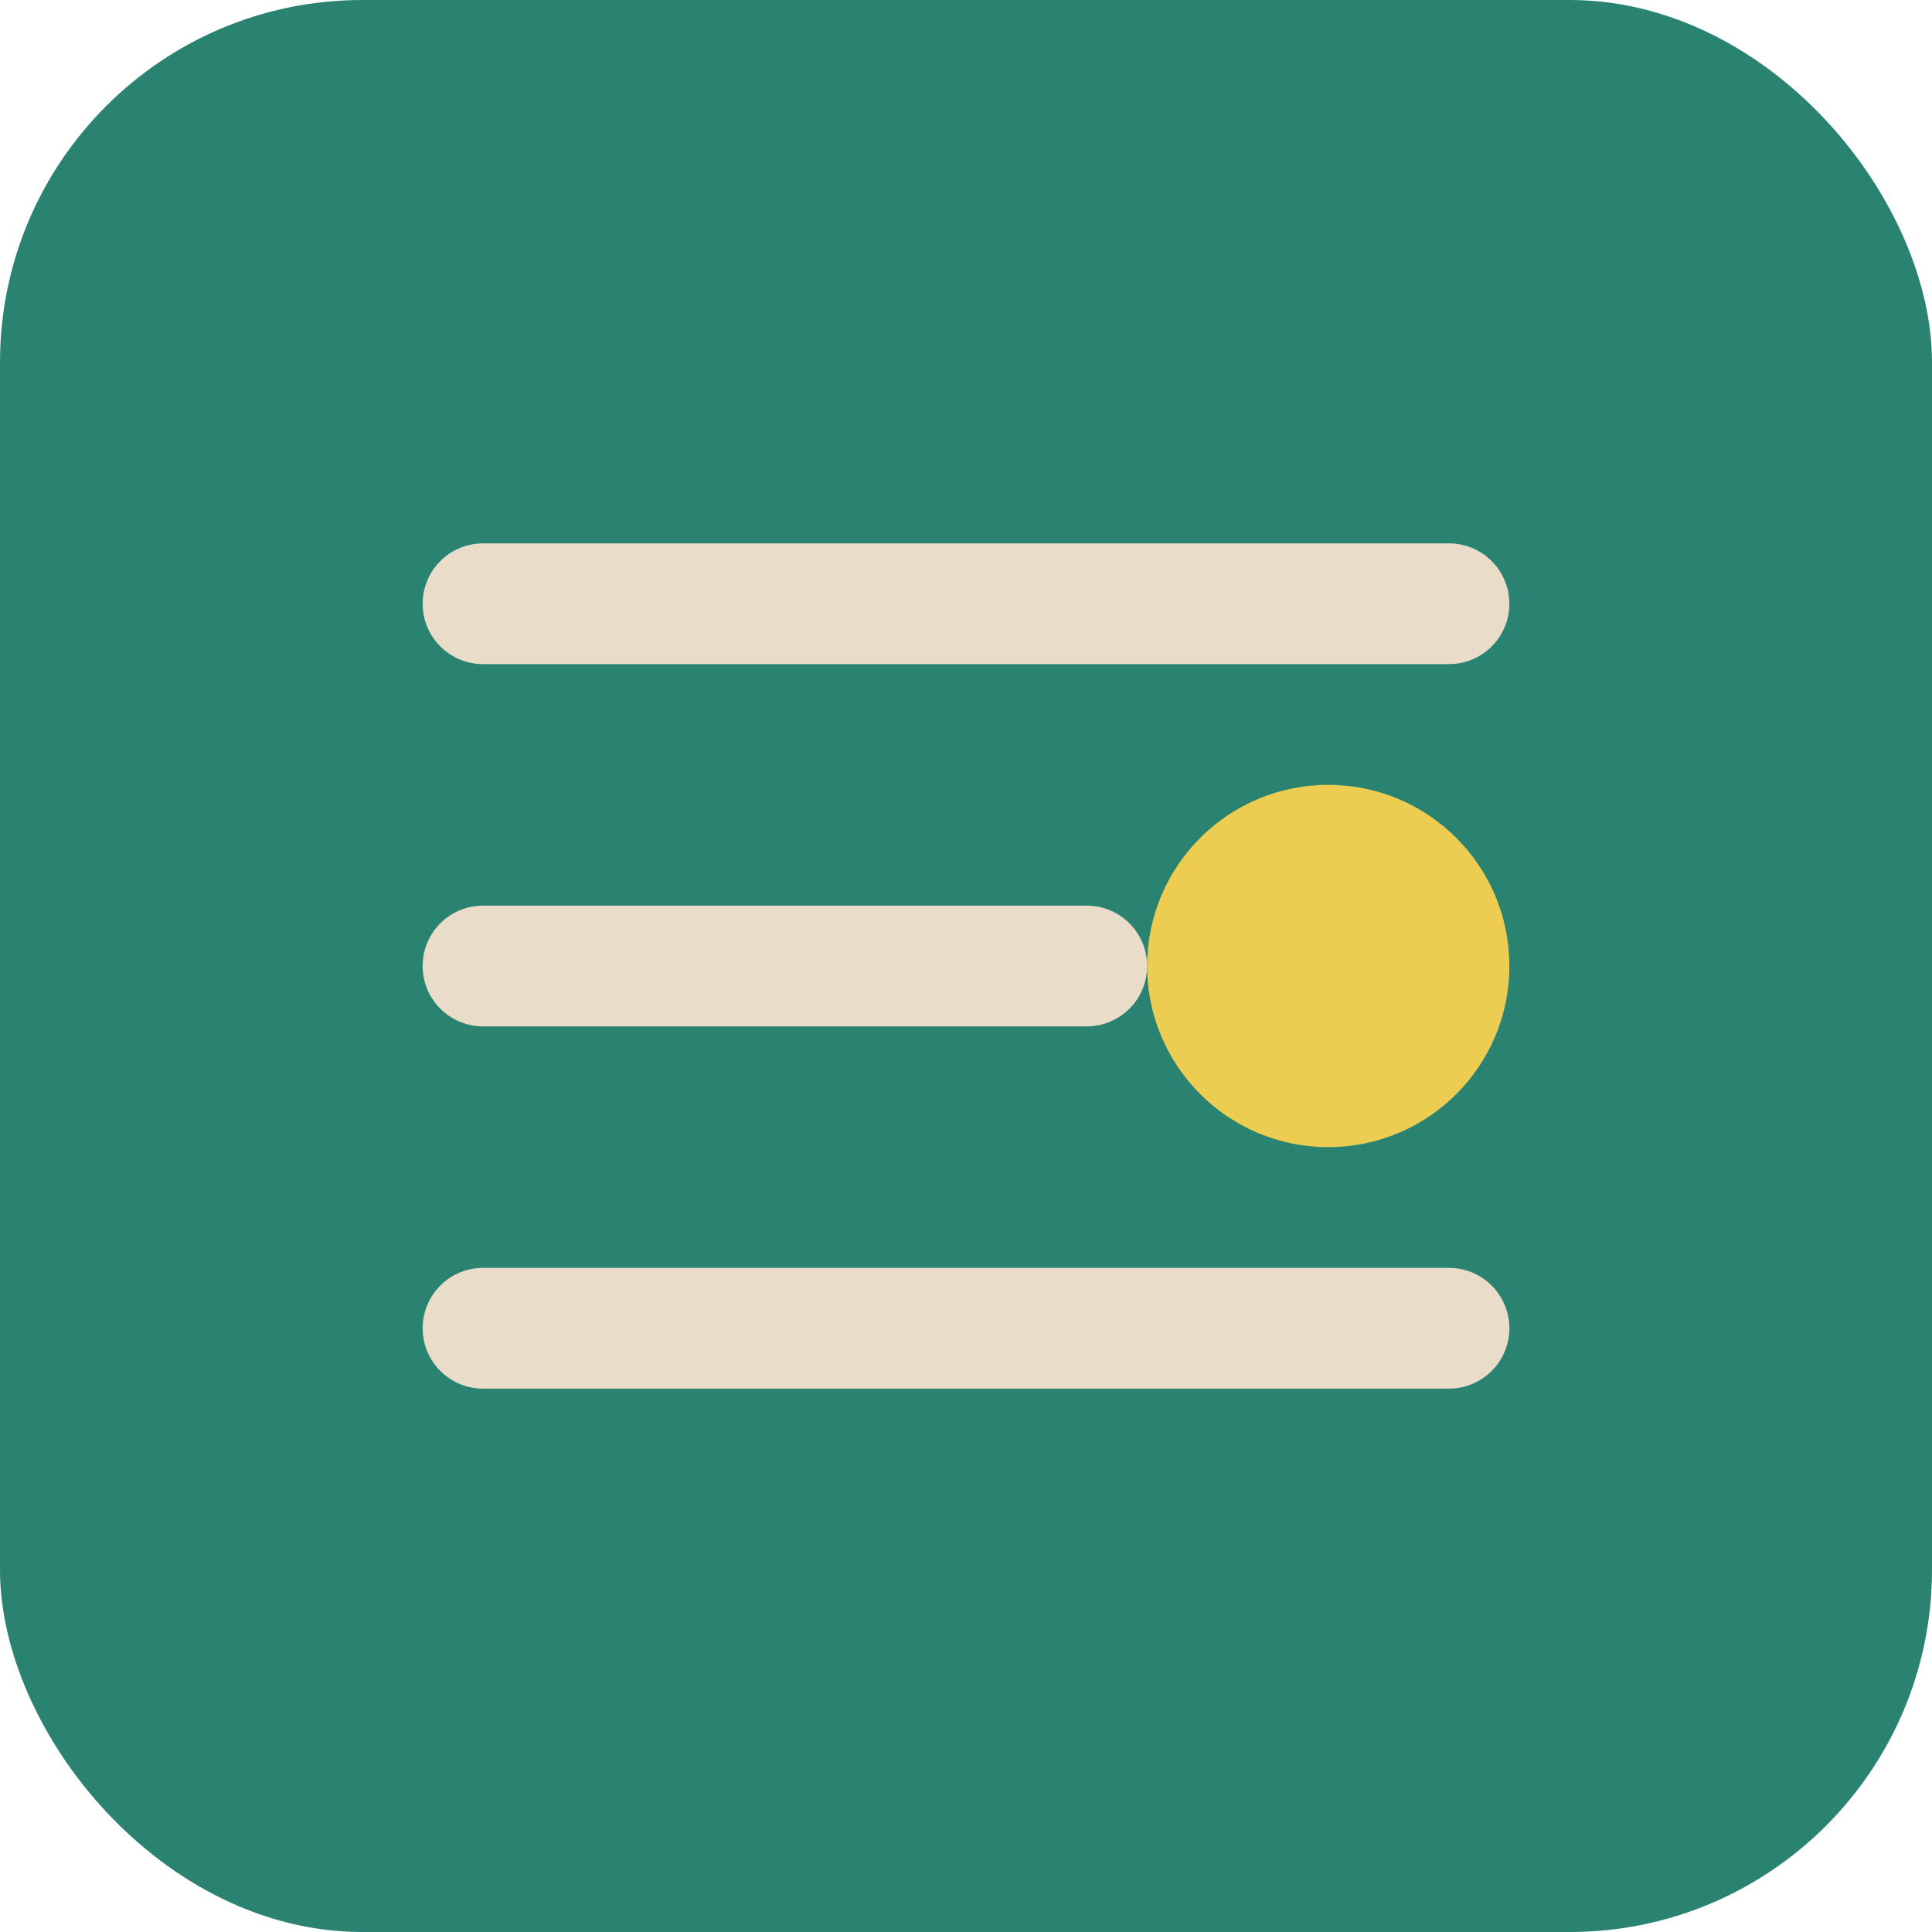
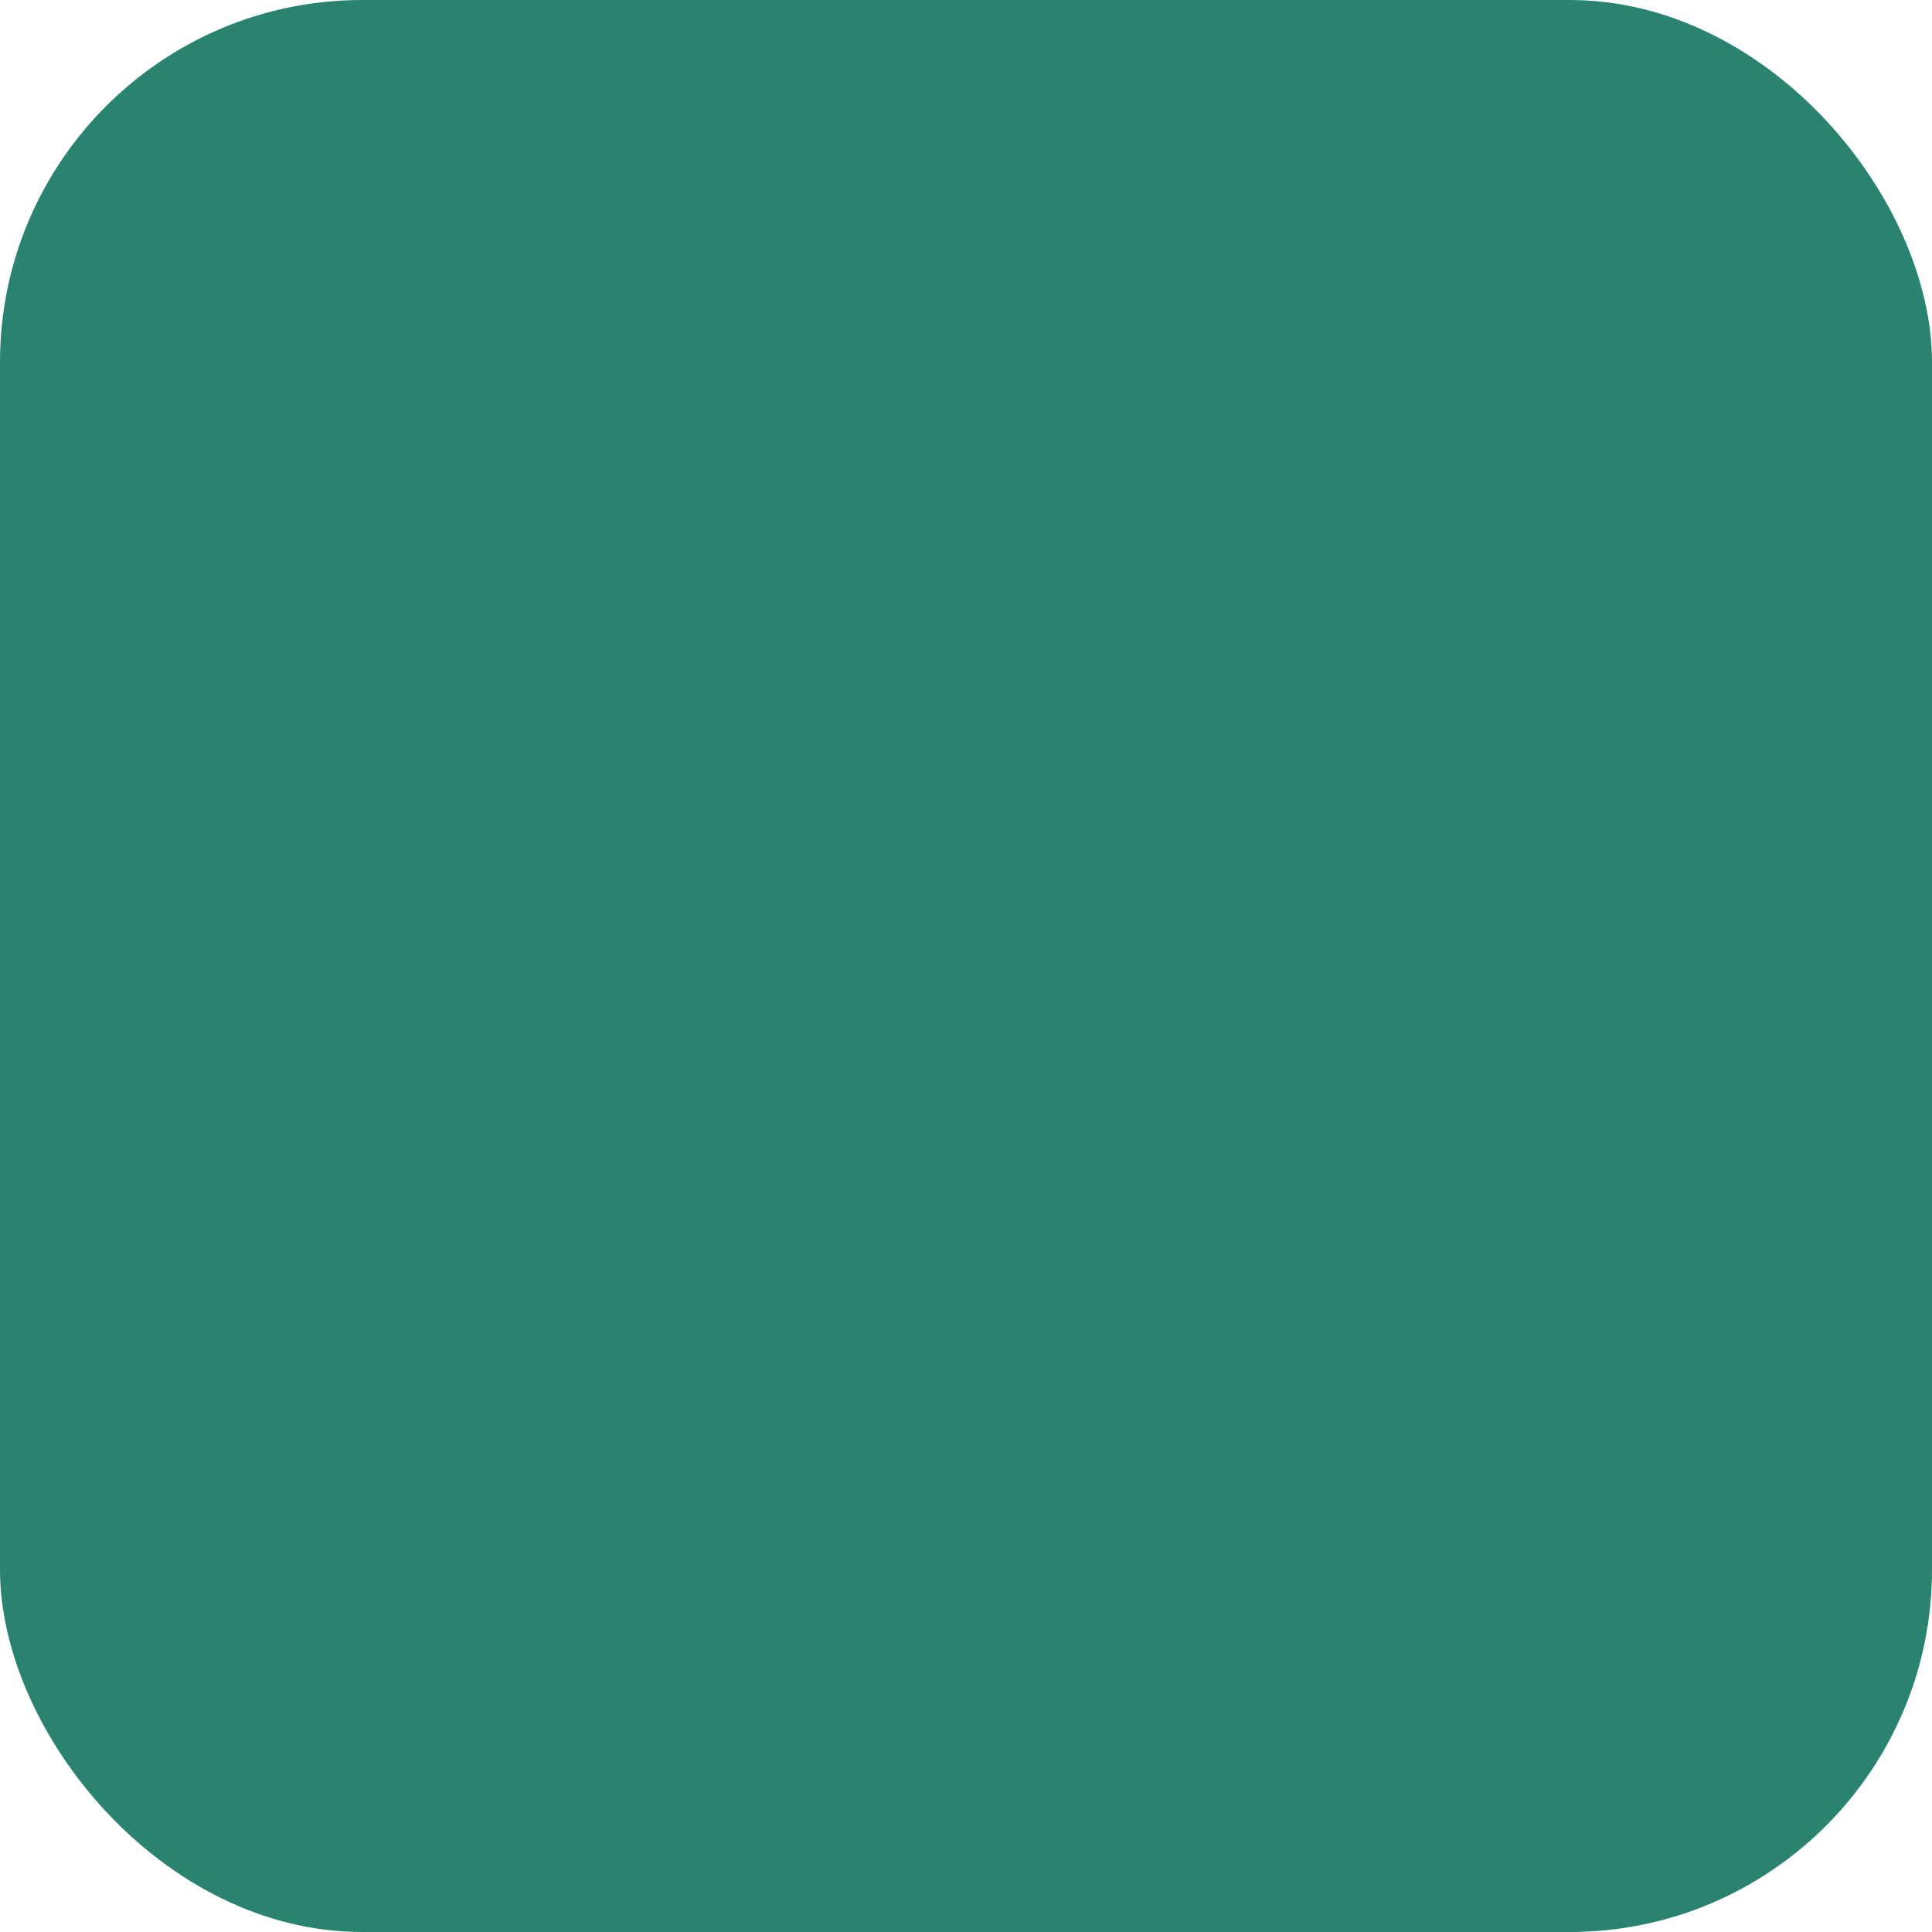
<svg xmlns="http://www.w3.org/2000/svg" width="32" height="32" viewBox="0 0 32 32">
  <rect width="32" height="32" rx="6" fill="#2A8370" />
-   <path d="M8 10H24M8 16H18M8 22H24" stroke="#E9DCC9" stroke-width="2" stroke-linecap="round" />
-   <circle cx="22" cy="16" r="3" fill="#ECCD51" />
</svg>